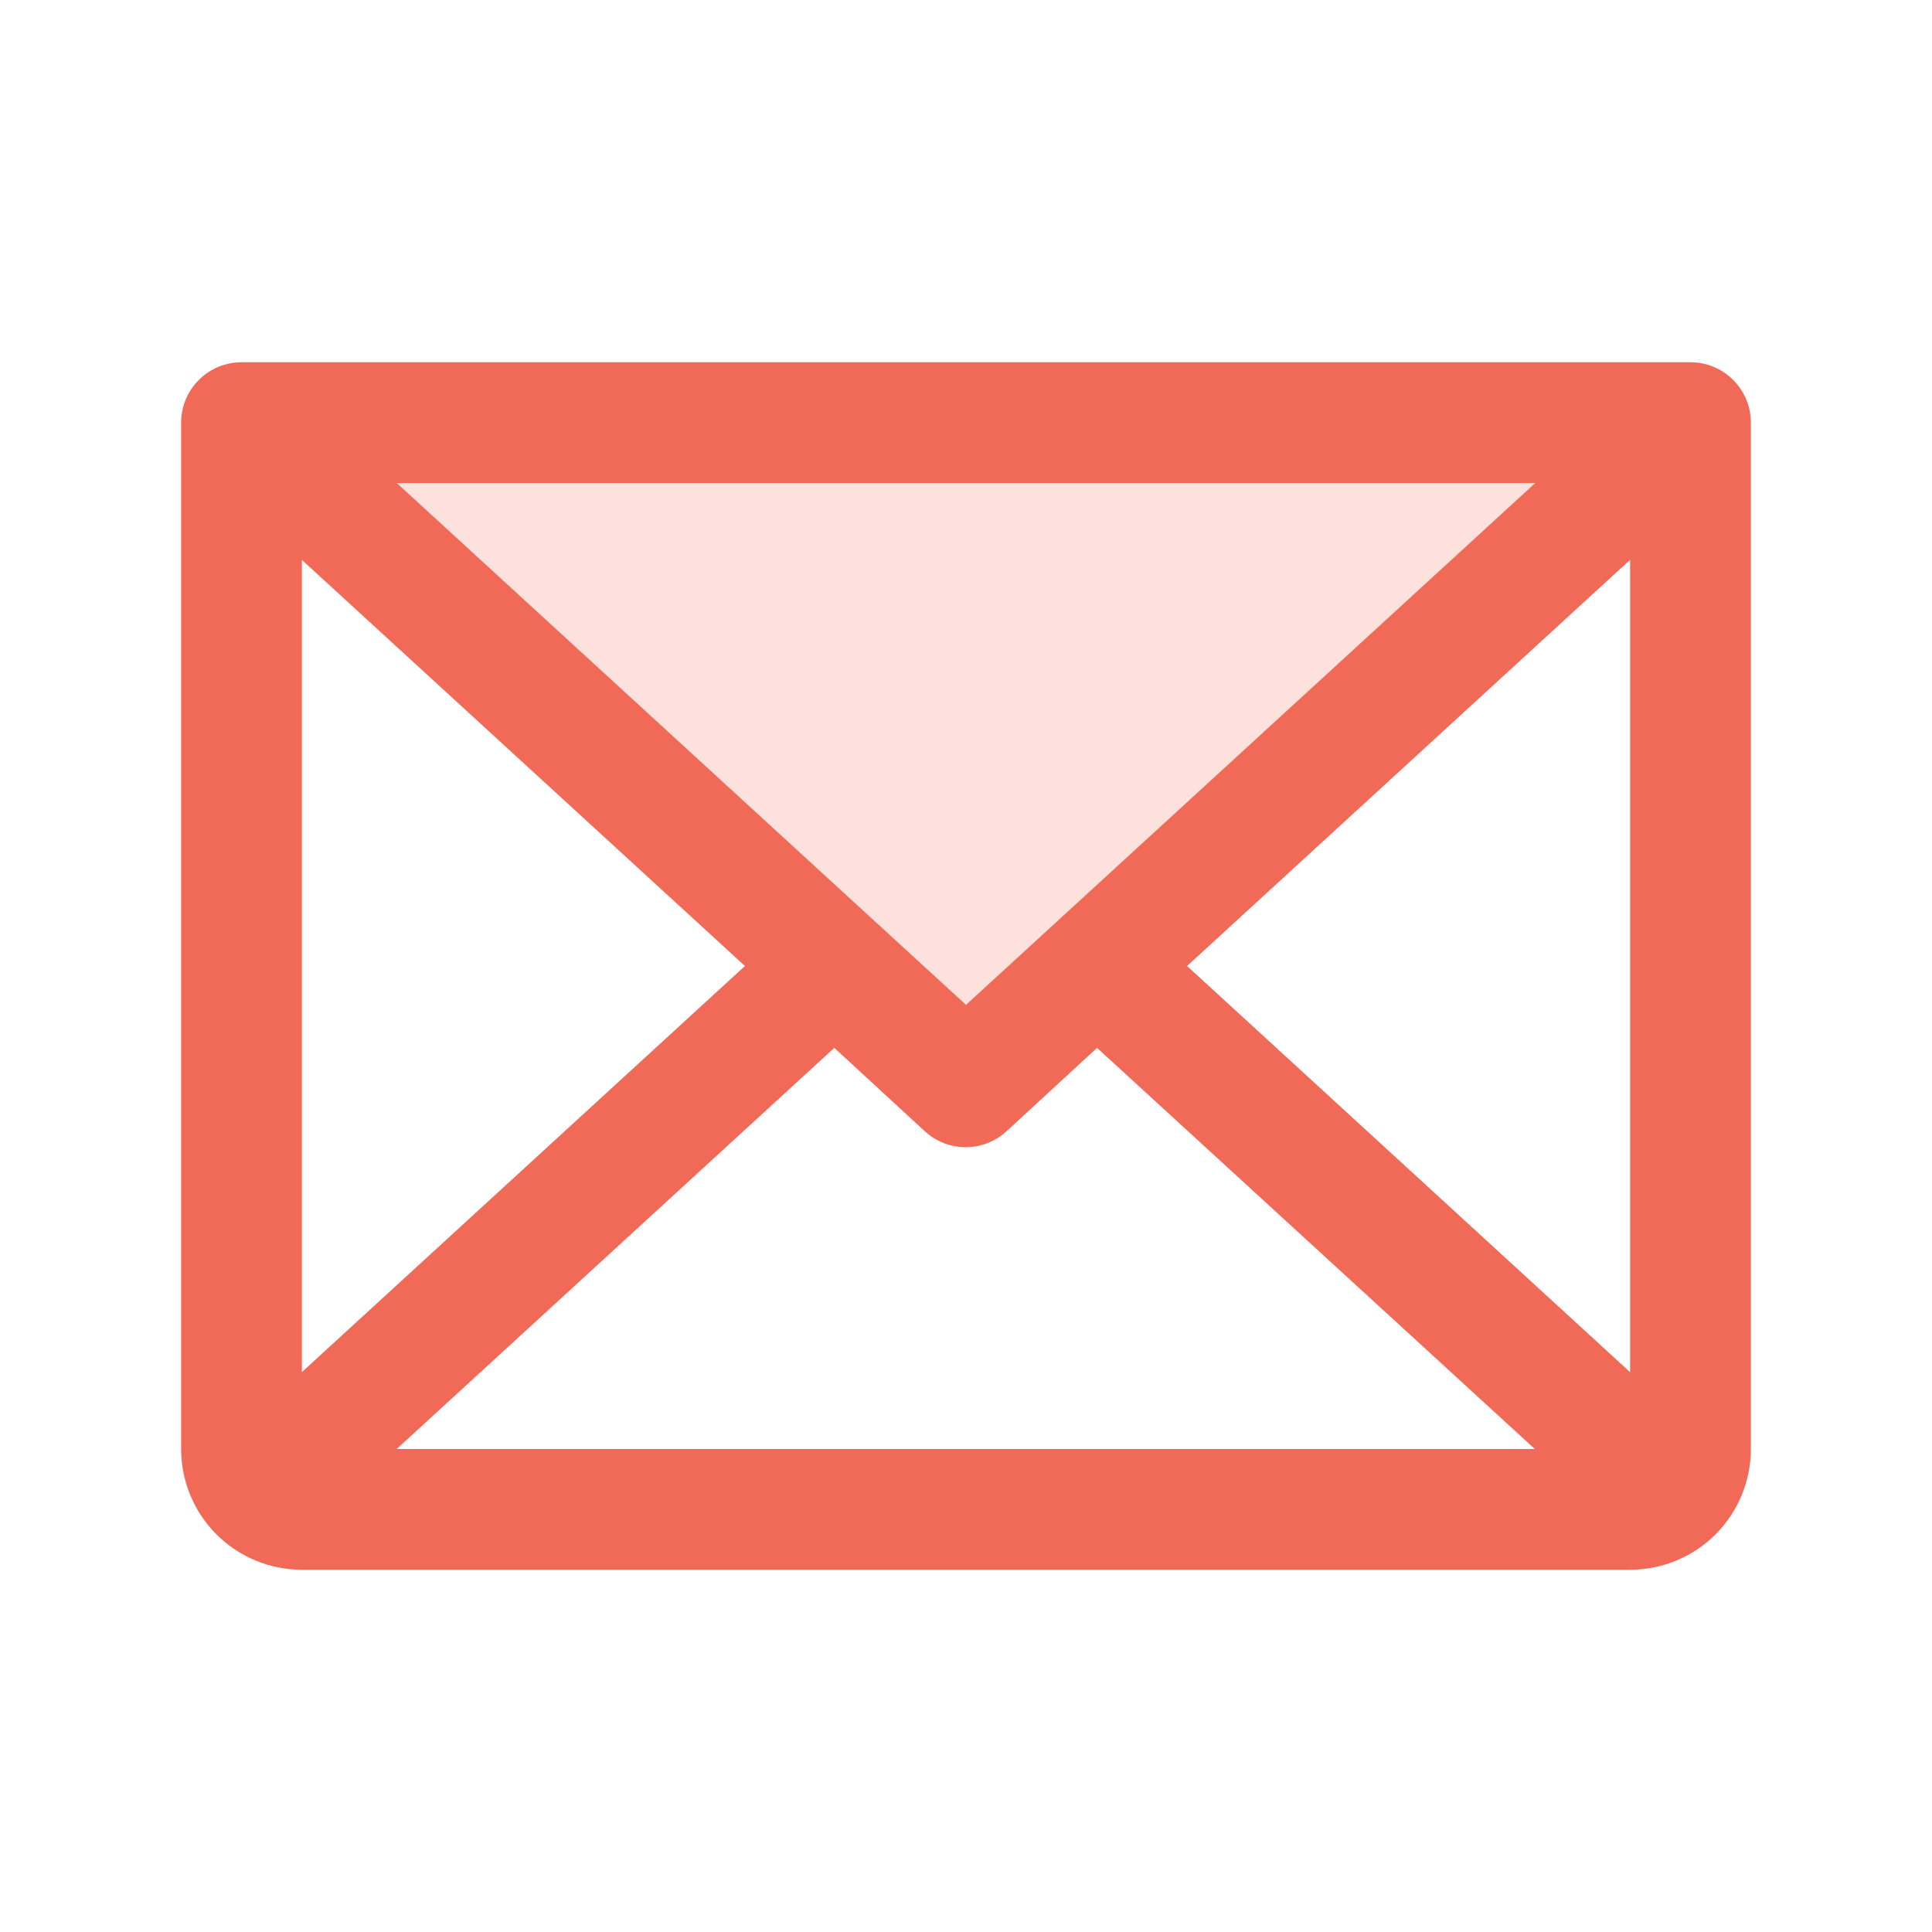
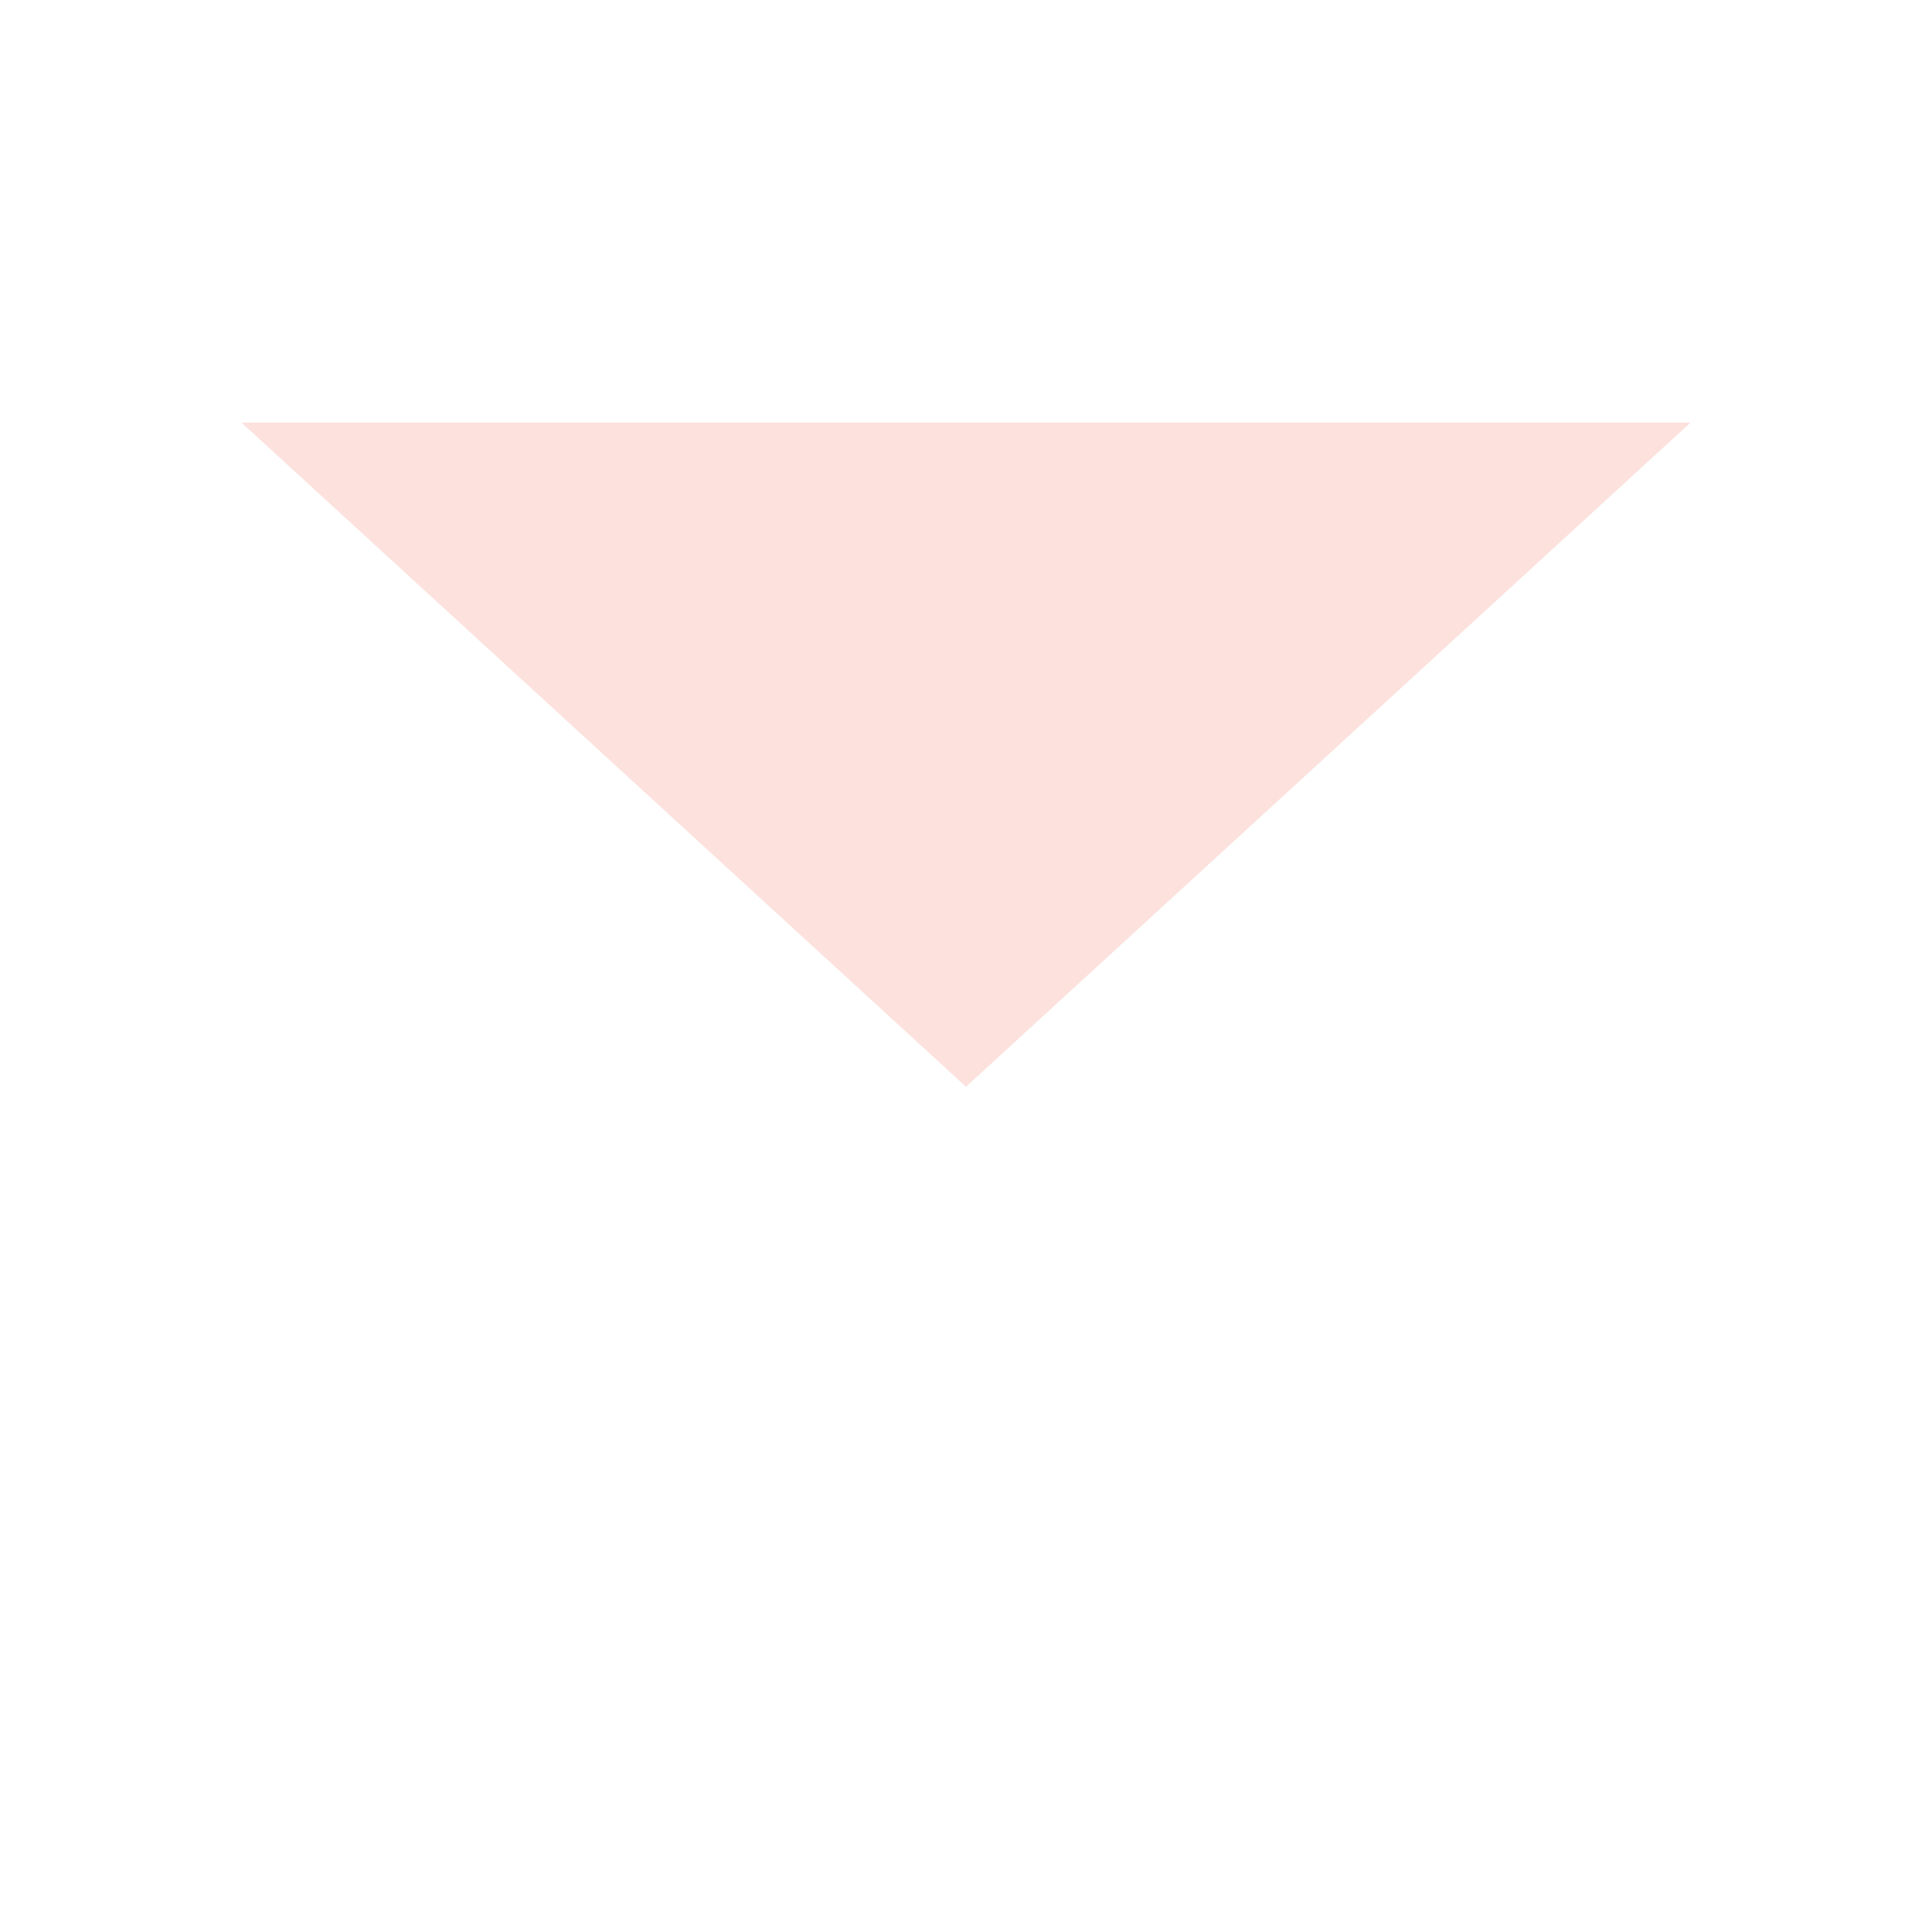
<svg xmlns="http://www.w3.org/2000/svg" width="24" height="24" viewBox="0 0 24 24" fill="none">
  <path opacity="0.2" d="M21 5.25L12 13.5L3 5.25H21Z" fill="#F16A58" />
-   <path d="M21 4.5H3C2.801 4.5 2.61 4.579 2.47 4.72C2.329 4.86 2.25 5.051 2.25 5.25V18C2.25 18.398 2.408 18.779 2.689 19.061C2.971 19.342 3.352 19.5 3.75 19.5H20.25C20.648 19.5 21.029 19.342 21.311 19.061C21.592 18.779 21.75 18.398 21.75 18V5.25C21.75 5.051 21.671 4.86 21.53 4.72C21.39 4.579 21.199 4.5 21 4.5ZM12 12.483L4.928 6H19.072L12 12.483ZM9.254 12L3.75 17.045V6.955L9.254 12ZM10.364 13.017L11.489 14.053C11.627 14.18 11.808 14.251 11.996 14.251C12.184 14.251 12.365 14.18 12.503 14.053L13.628 13.017L19.066 18H4.928L10.364 13.017ZM14.746 12L20.25 6.954V17.046L14.746 12Z" fill="#F16A58" />
</svg>